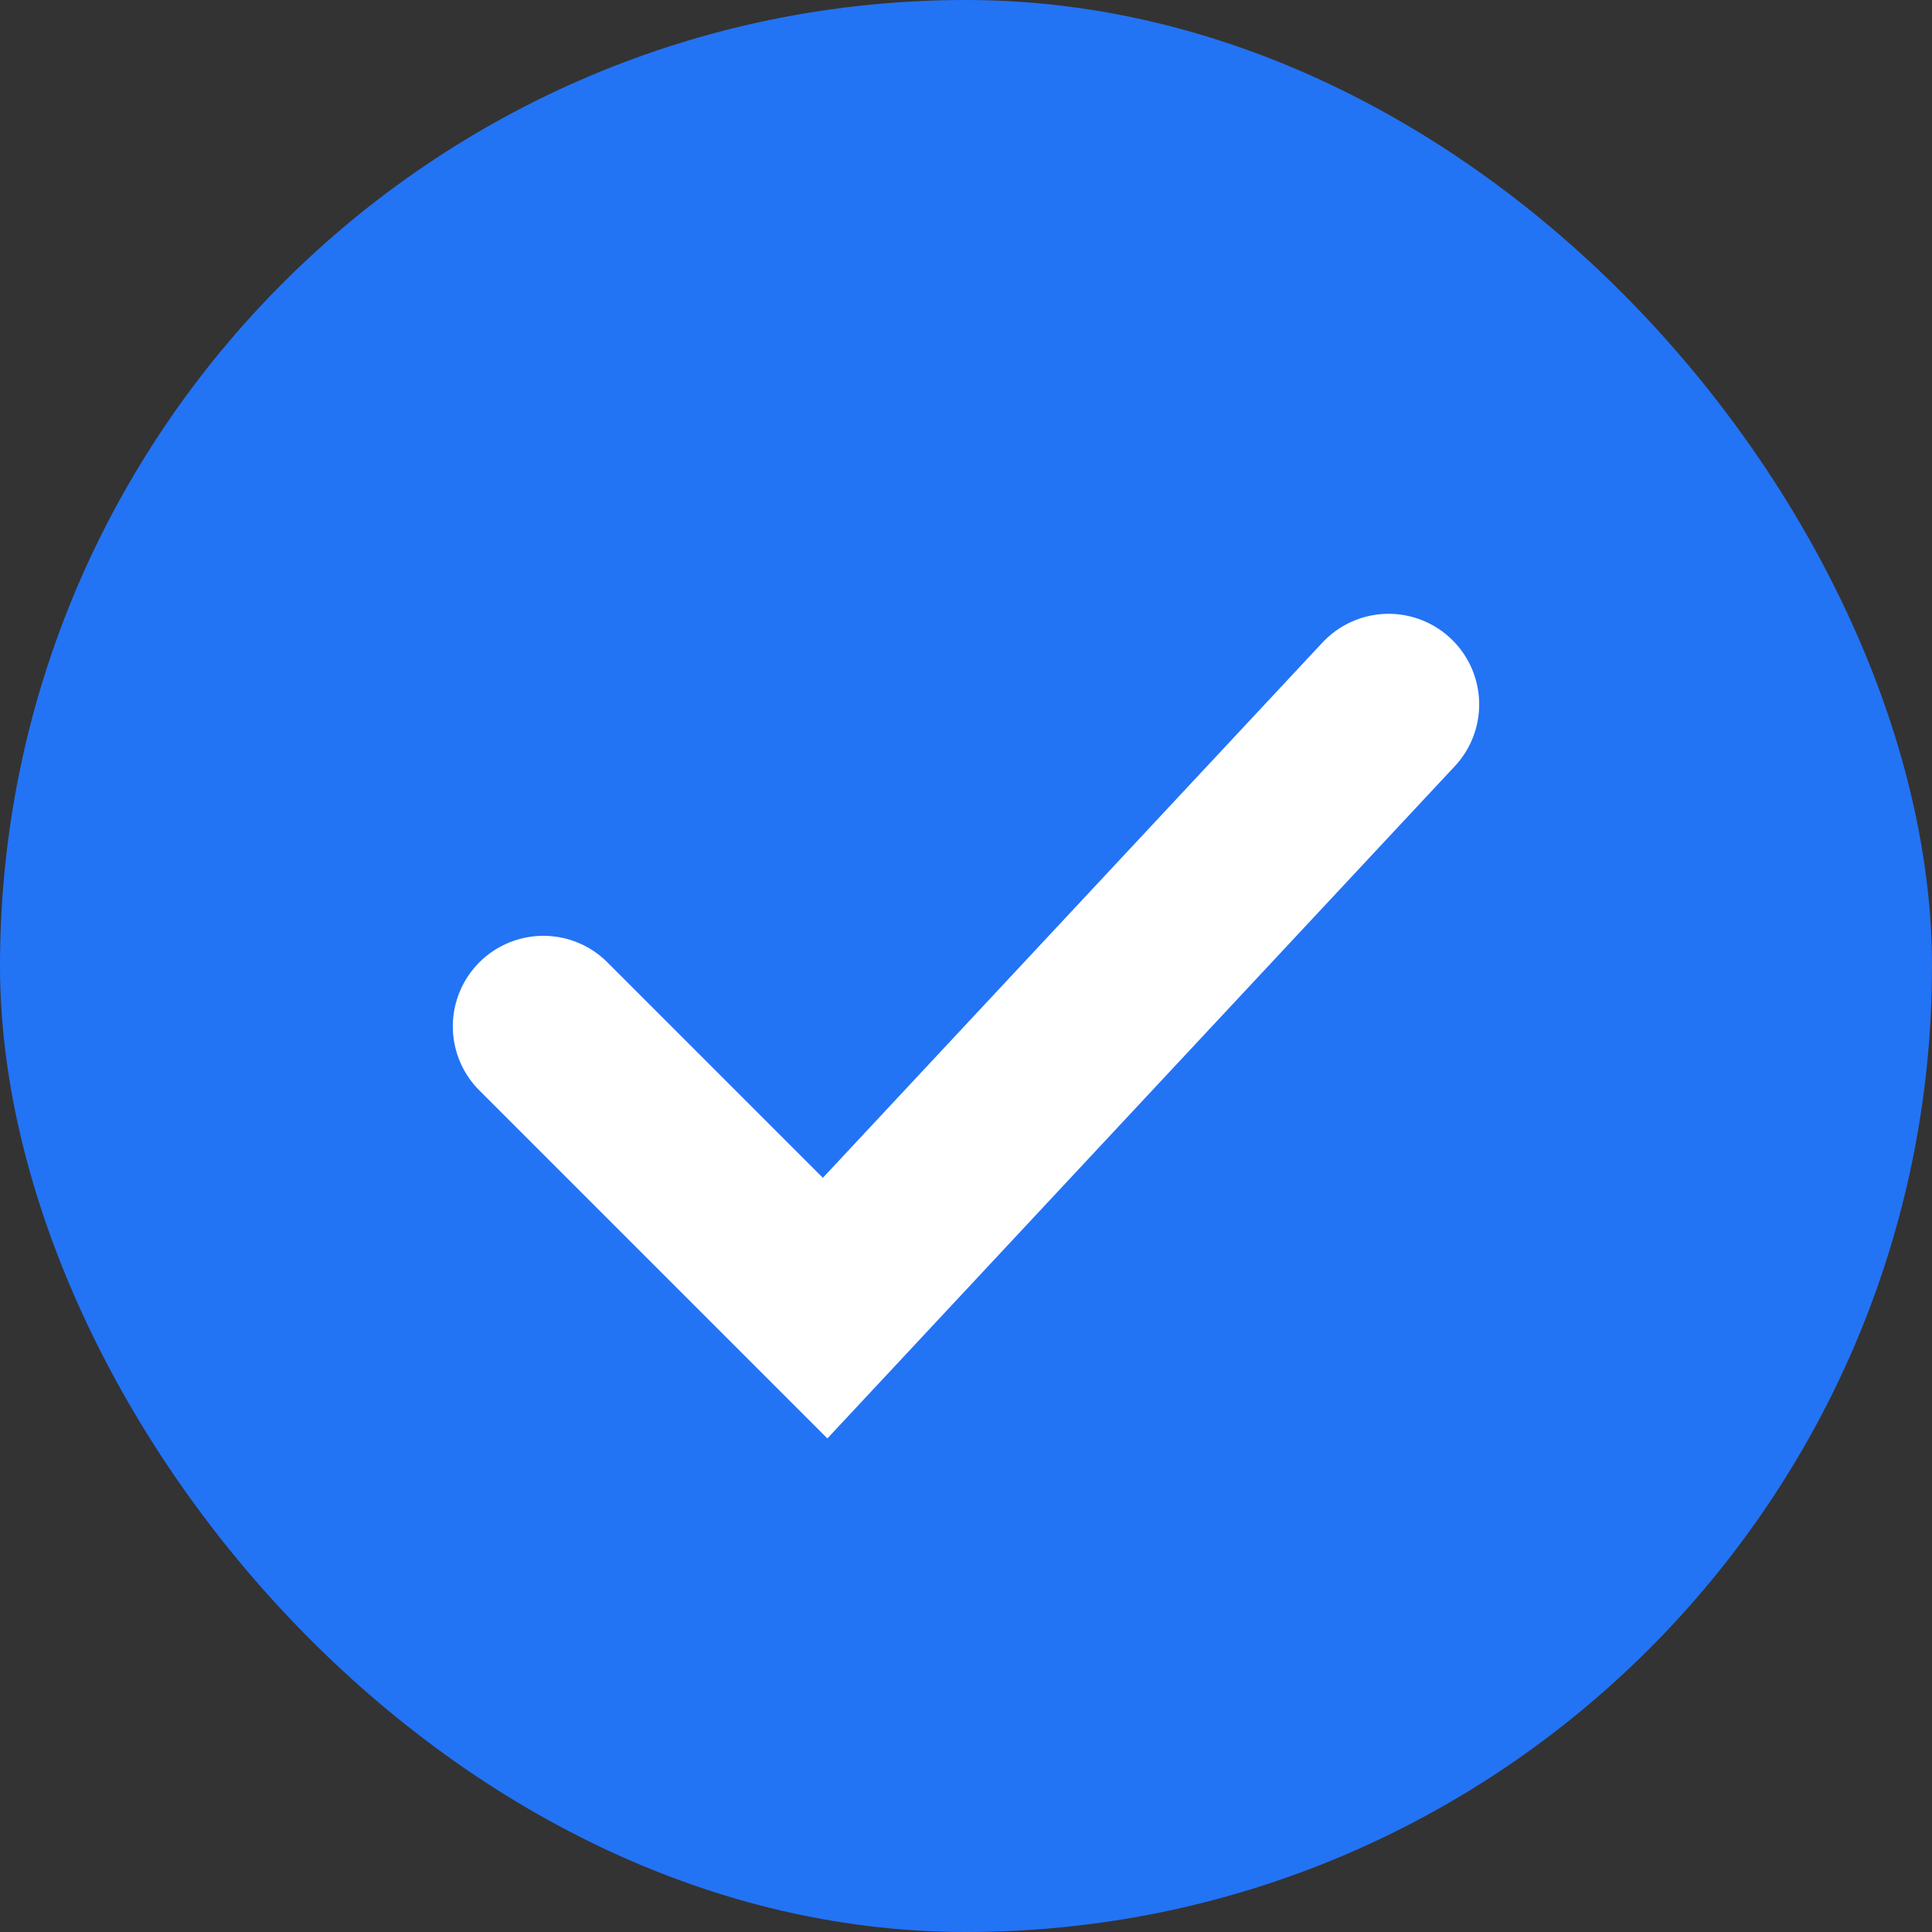
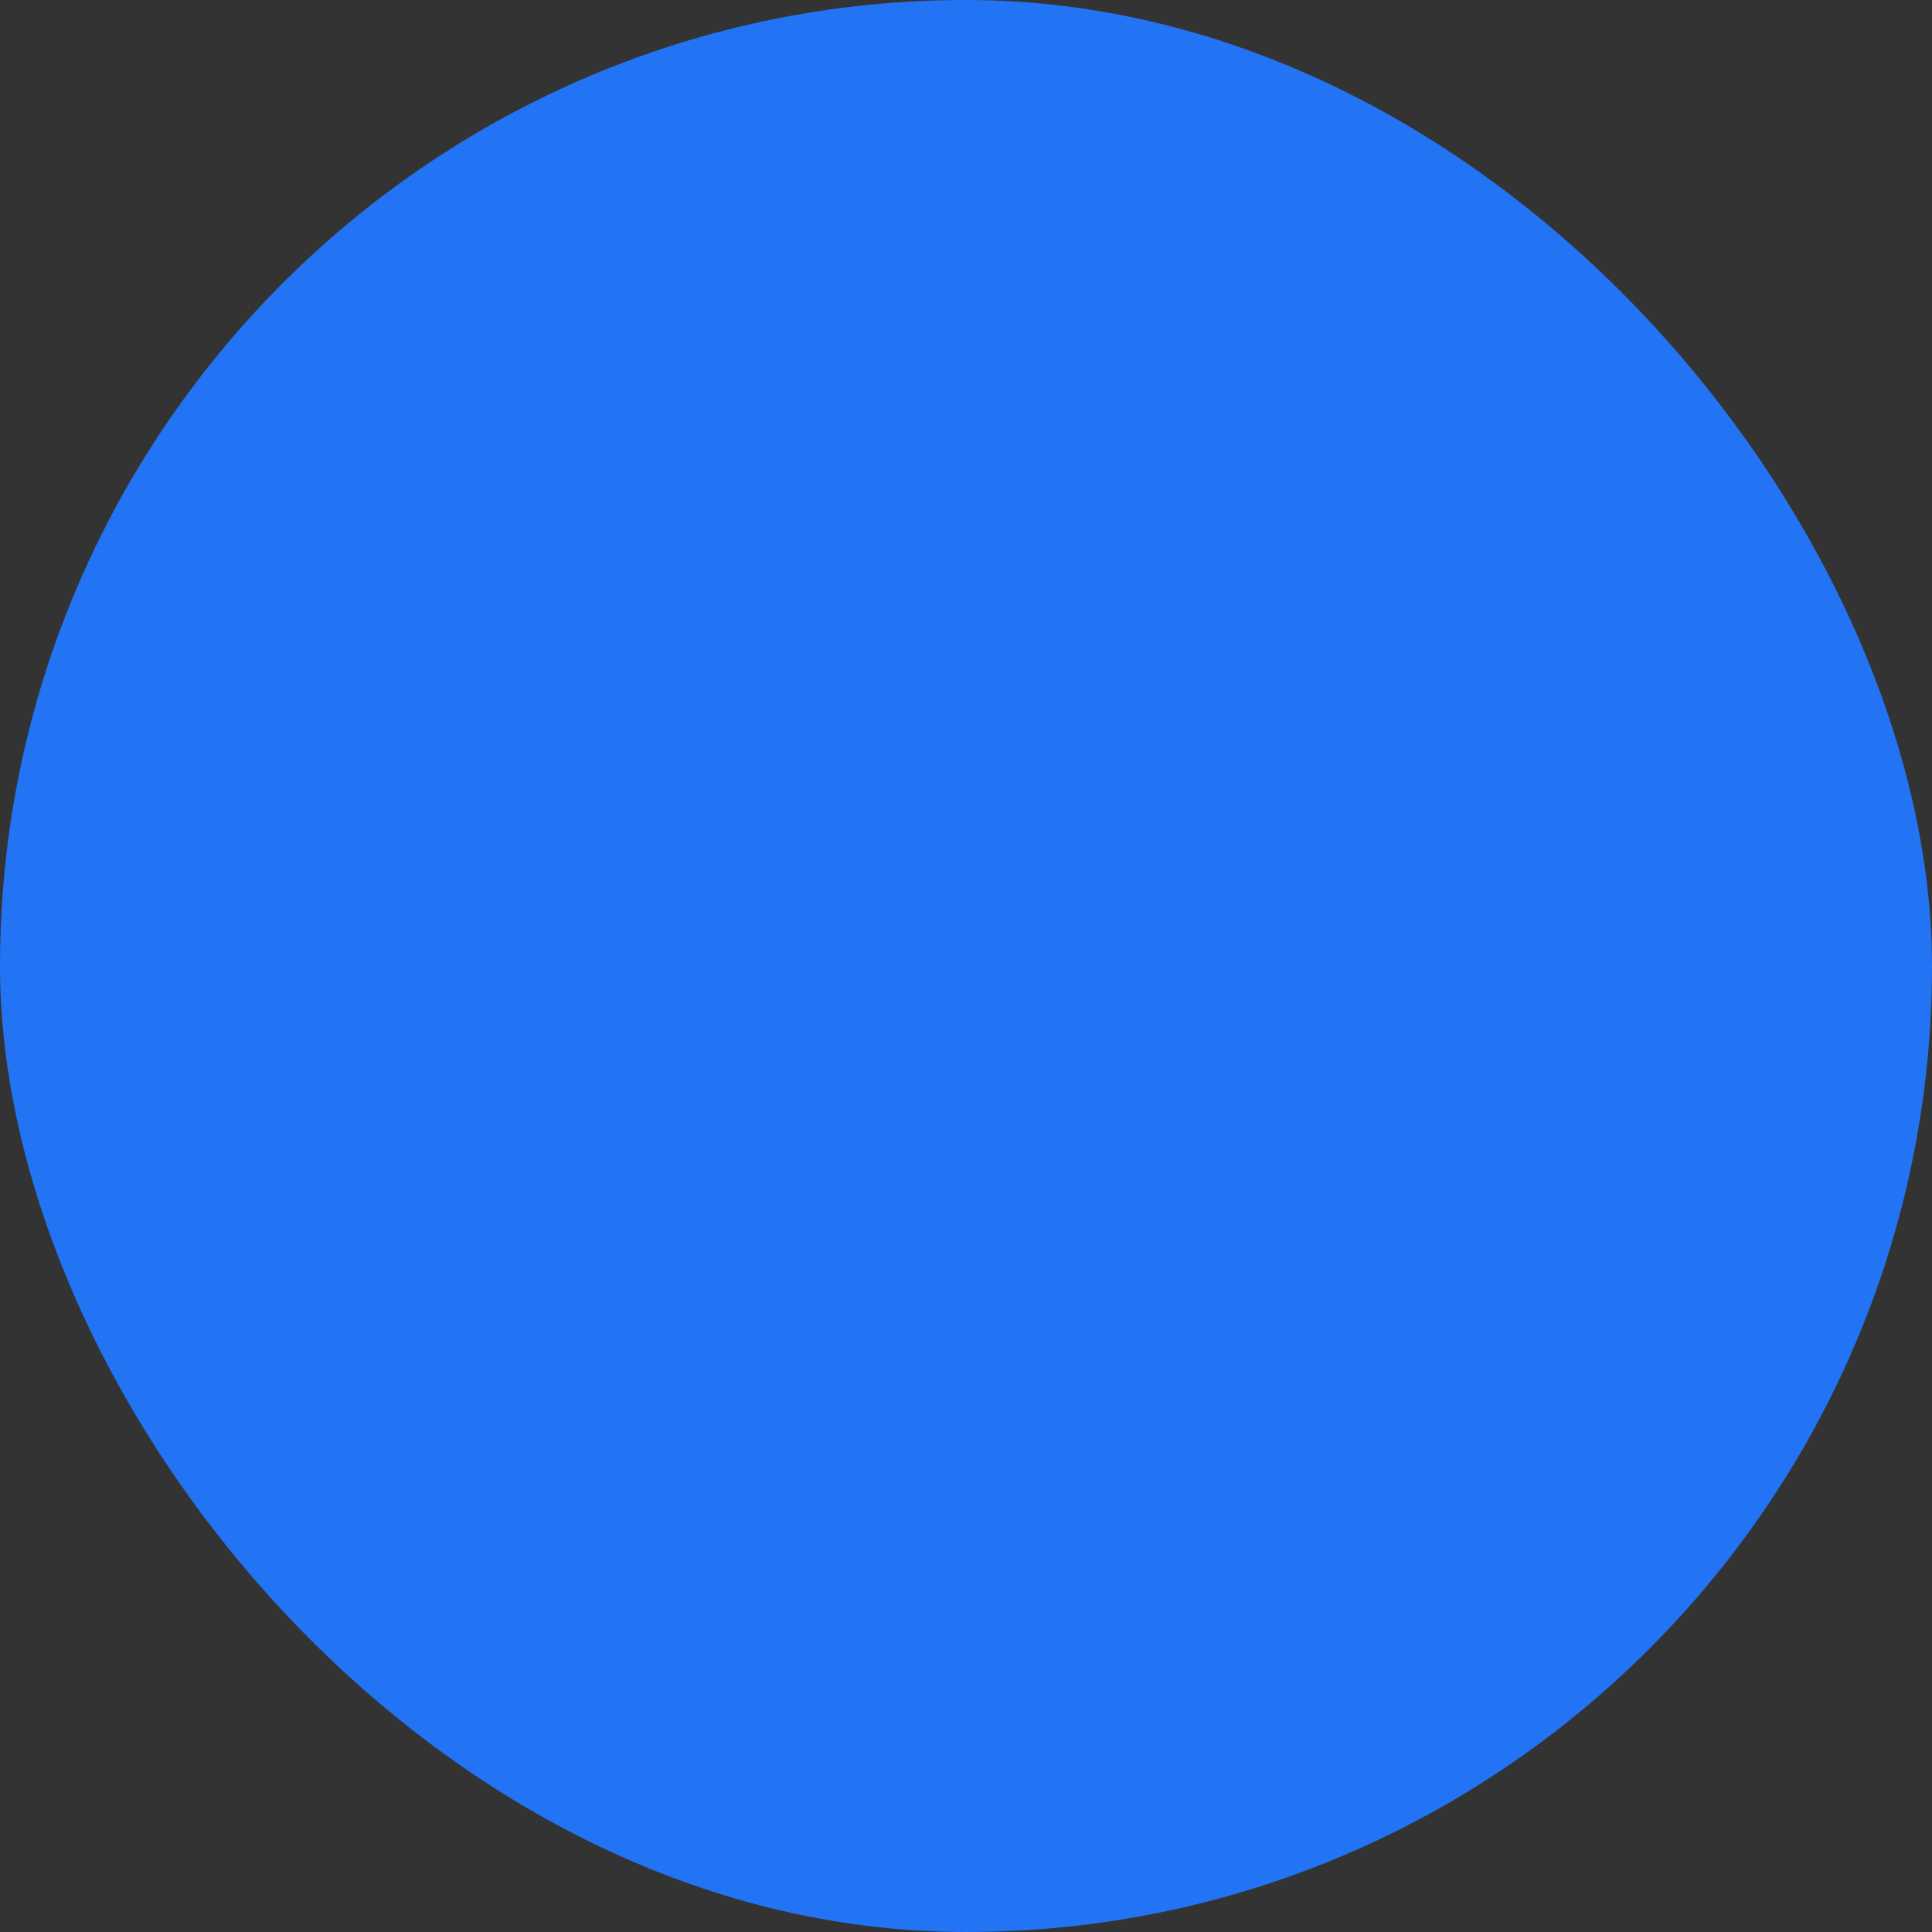
<svg xmlns="http://www.w3.org/2000/svg" fill="none" height="100%" overflow="visible" preserveAspectRatio="none" style="display: block;" viewBox="0 0 24 24" width="100%">
  <rect x="0" y="0" width="24" height="24" fill="#333333" stroke="none" />
  <g id="icon">
    <rect fill="#2373F5" height="24" rx="12" width="24" />
    <g id="charm:tick">
-       <path d="M6.75 12.75L10.25 16.25L17.25 8.75" id="Vector" stroke="white" stroke-linecap="round" stroke-width="2.25" />
-     </g>
+       </g>
  </g>
</svg>